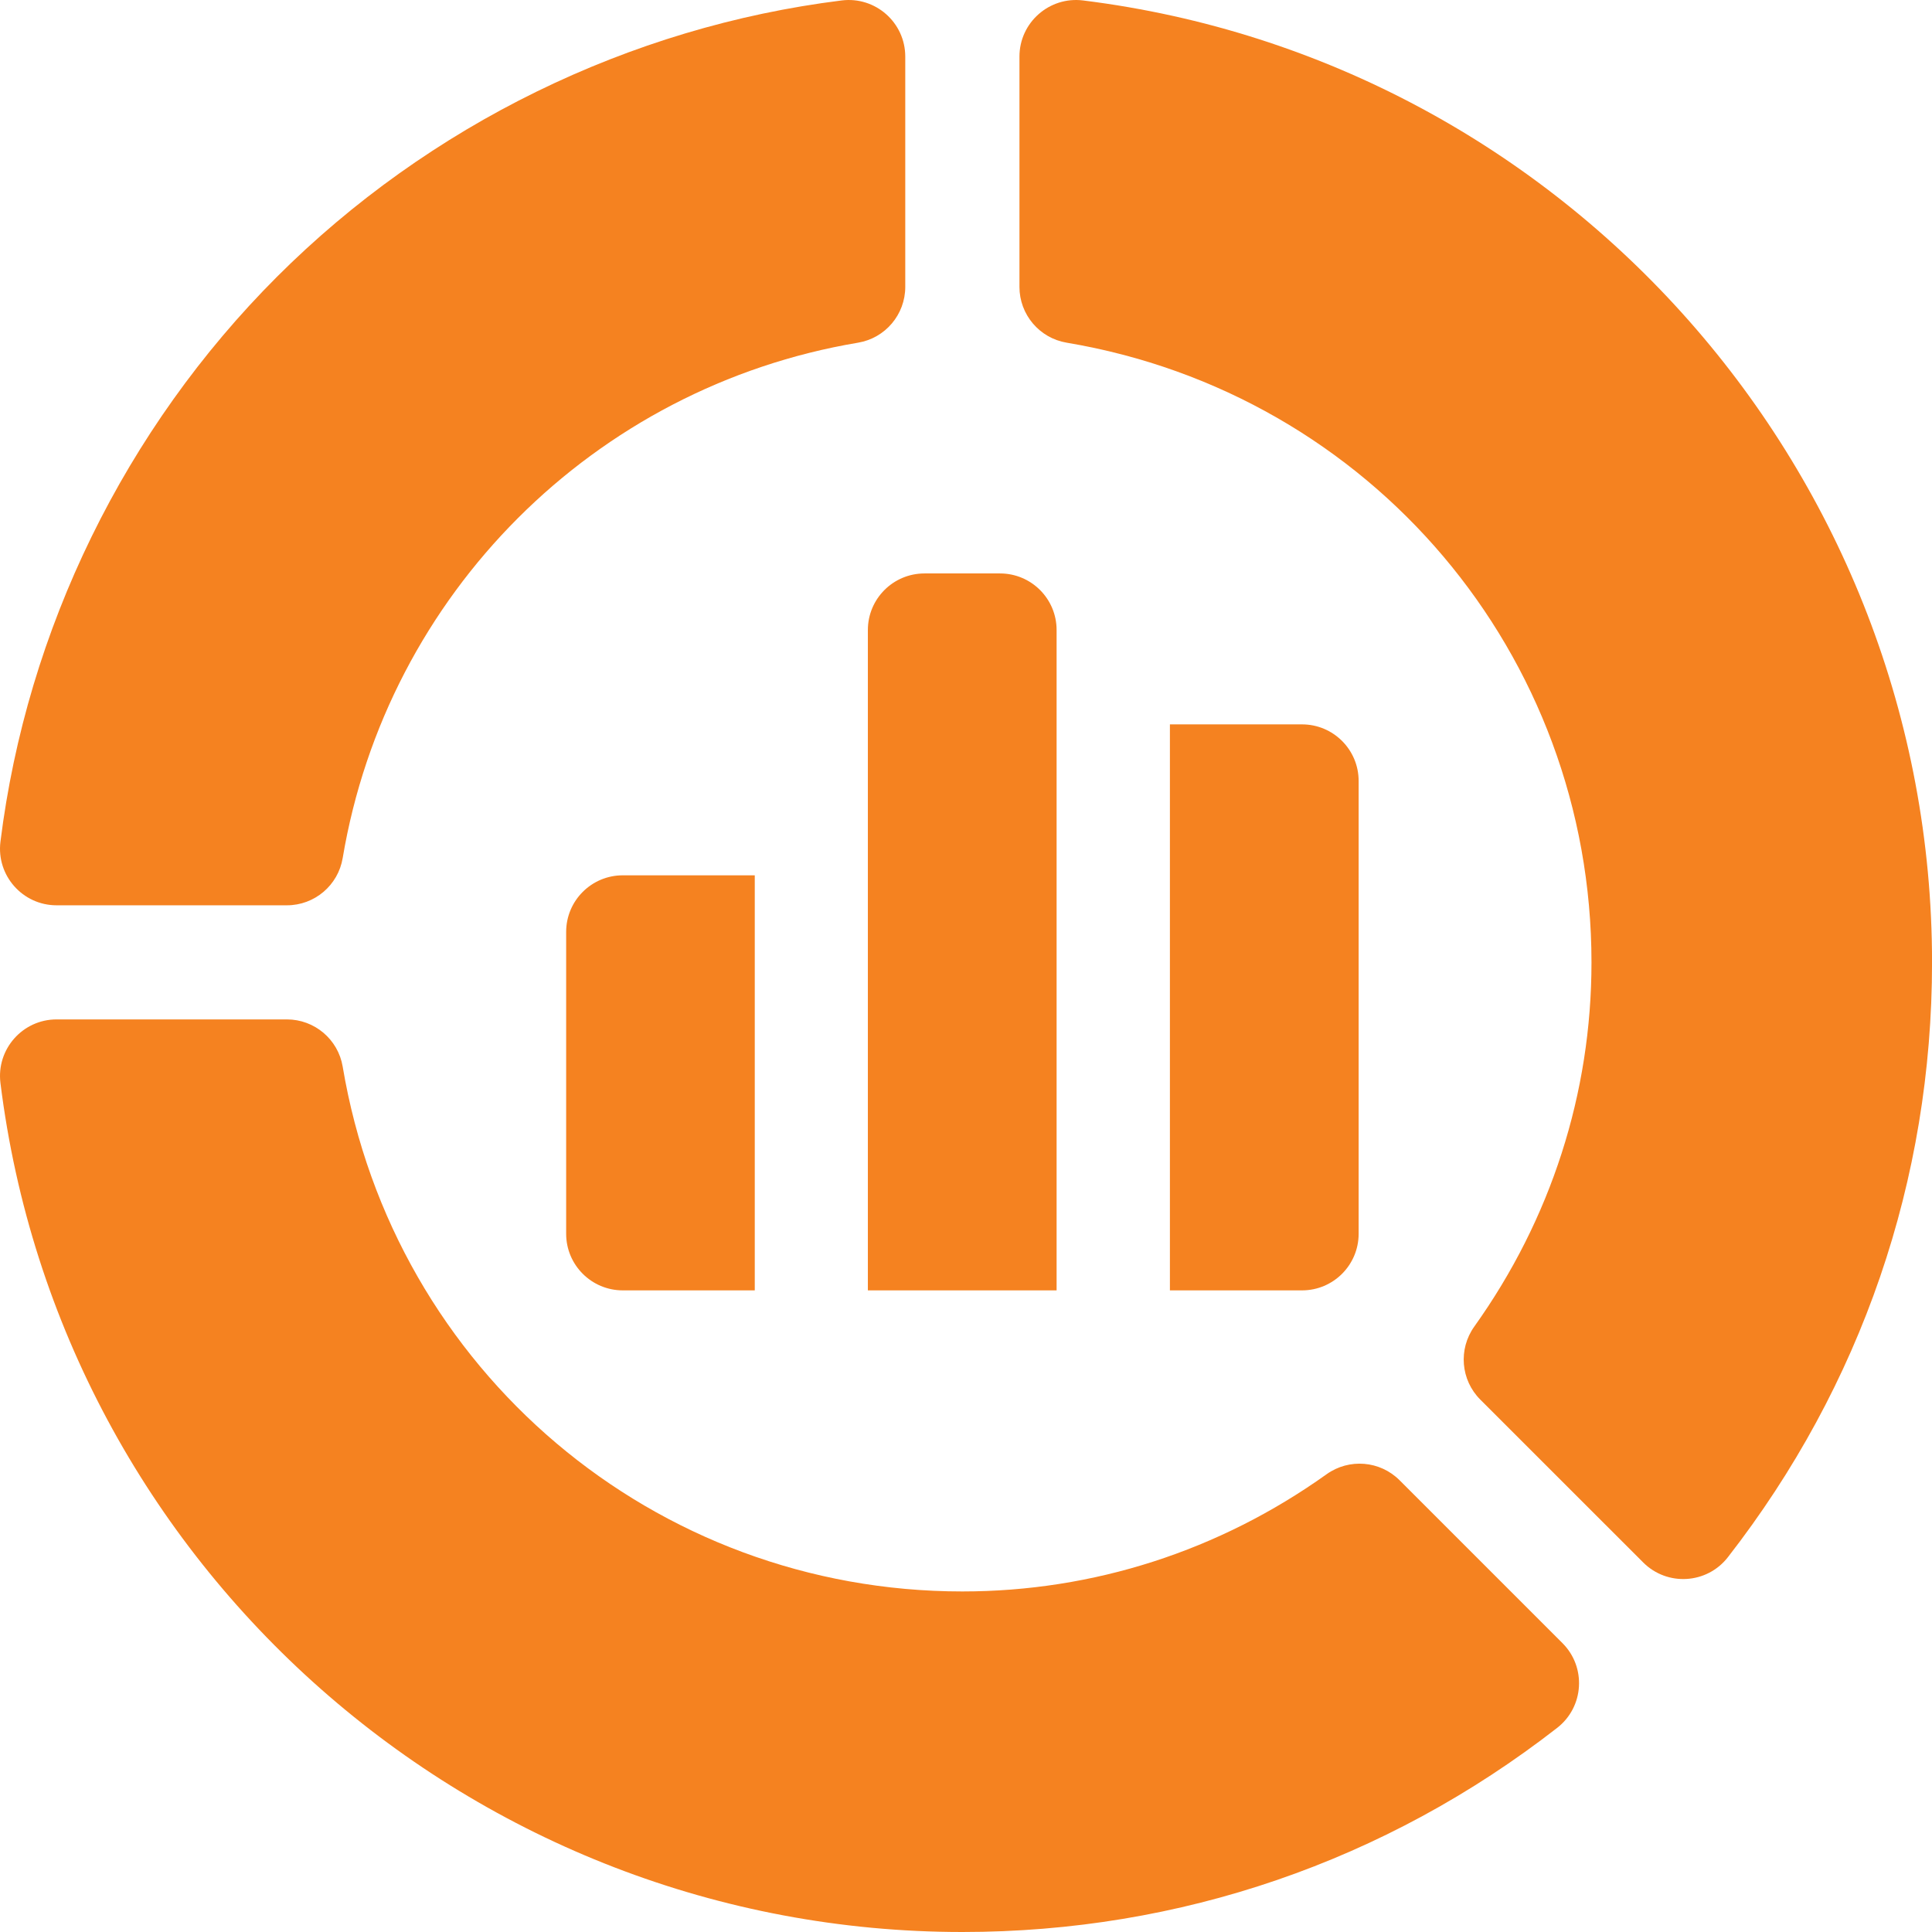
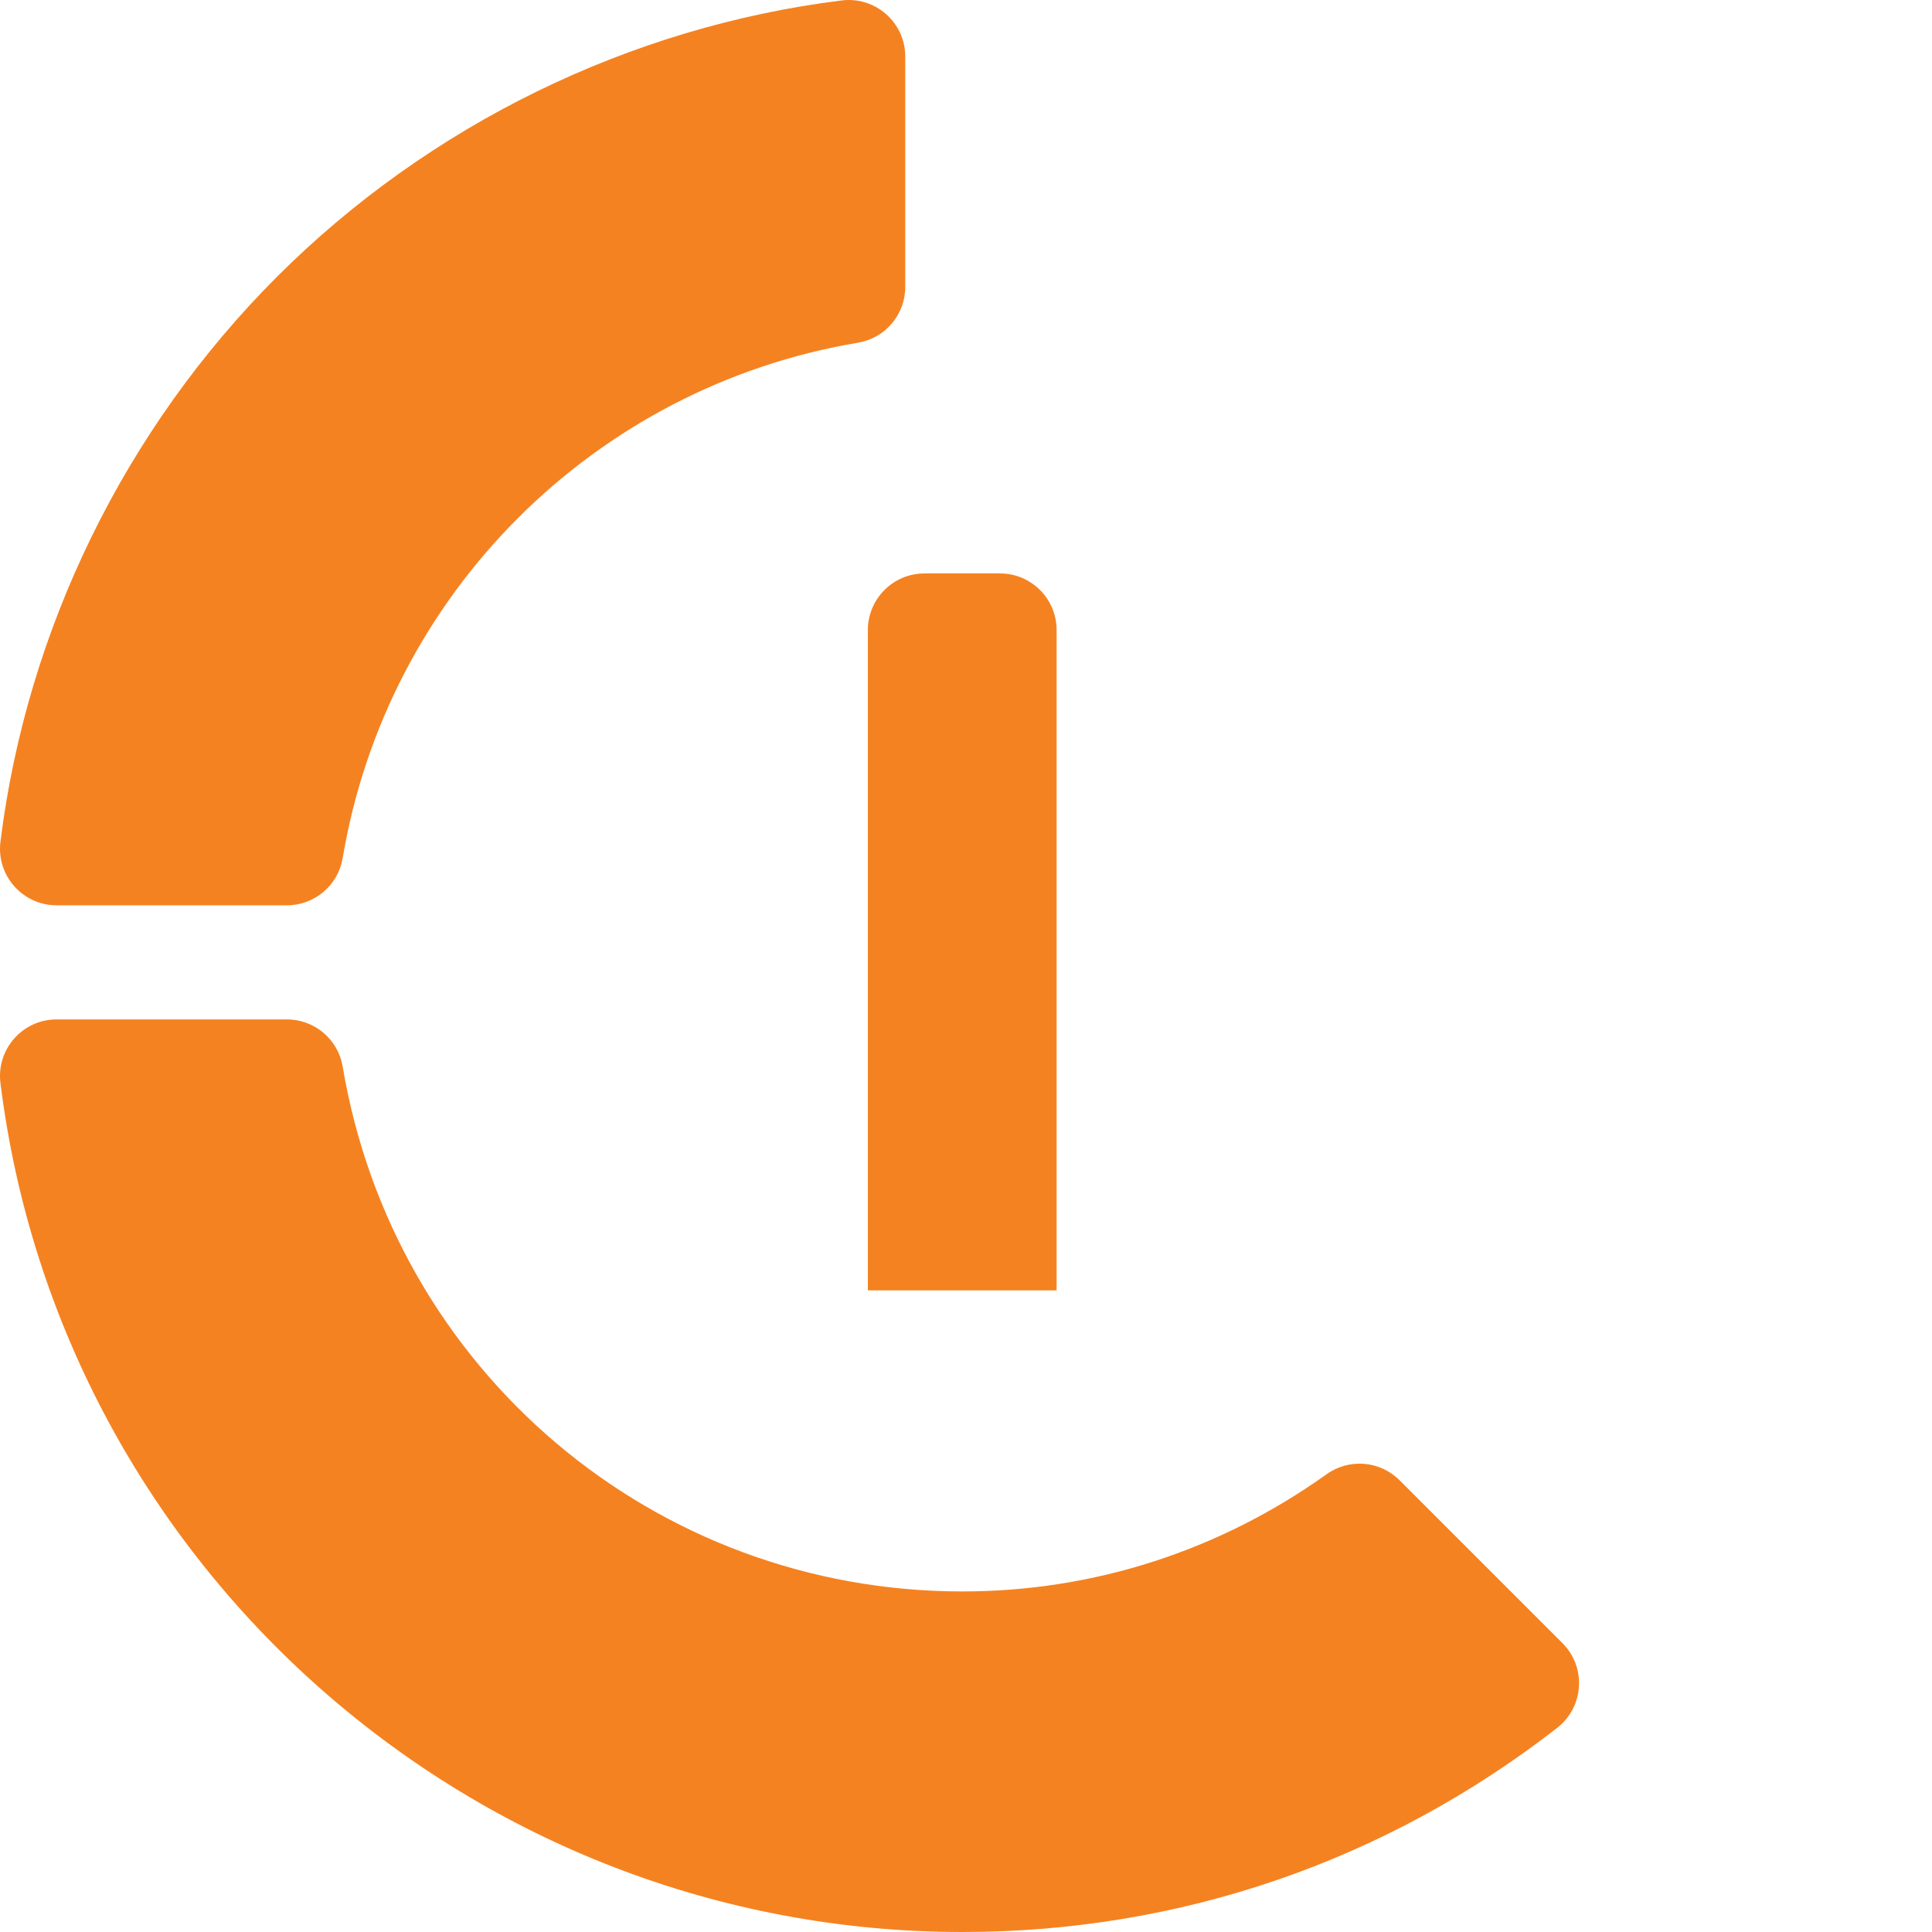
<svg xmlns="http://www.w3.org/2000/svg" width="48" height="48" viewBox="0 0 48 48" fill="none">
  <g clip-path="url(#clip0_8678_384)">
    <path d="M0.011 20.912C-0.093 21.751 0.561 22.492 1.406 22.492H7.128C7.814 22.492 8.401 21.996 8.514 21.318C9.615 14.761 14.761 9.615 21.318 8.514C21.995 8.401 22.491 7.814 22.491 7.128V1.406C22.491 0.561 21.751 -0.093 20.912 0.011C15.636 0.667 10.653 3.106 6.879 6.879C3.106 10.653 0.667 15.636 0.011 20.912Z" fill="#F58220" />
    <path d="M32.96 36.626C30.291 38.532 27.162 39.539 23.91 39.539C16.258 39.539 9.783 34.056 8.514 26.5C8.401 25.823 7.814 25.327 7.128 25.327H1.406C0.561 25.327 -0.093 26.068 0.011 26.907V26.907C1.505 38.932 11.78 48 23.91 48C29.313 48 34.424 46.246 38.688 42.928C39.356 42.408 39.417 41.421 38.819 40.823L34.772 36.776C34.286 36.29 33.52 36.227 32.96 36.626Z" fill="#F58220" />
-     <path d="M26.502 8.514C34.057 9.783 39.54 16.258 39.54 23.91C39.54 27.162 38.533 30.291 36.627 32.96C36.228 33.52 36.291 34.286 36.777 34.772L40.825 38.819C41.423 39.417 42.41 39.356 42.929 38.688L42.929 38.688C46.247 34.424 48.001 29.313 48.001 23.91C48.001 11.78 38.933 1.505 26.908 0.011H26.908C26.069 -0.093 25.328 0.561 25.328 1.406V7.128C25.328 7.814 25.824 8.401 26.502 8.514Z" fill="#F58220" />
    <path d="M24.845 14.247H22.969C22.192 14.247 21.562 14.876 21.562 15.653V32.059H26.251V15.653C26.251 14.876 25.622 14.247 24.845 14.247Z" fill="#F58220" />
-     <path d="M29.066 32.059H32.349C33.125 32.059 33.755 31.429 33.755 30.653V19.403C33.755 18.626 33.125 17.997 32.349 17.997H29.066V32.059Z" fill="#F58220" />
-     <path d="M18.752 21.747H15.473C14.696 21.747 14.066 22.376 14.066 23.153V30.653C14.066 31.429 14.696 32.059 15.473 32.059H18.752V21.747Z" fill="#F58220" />
  </g>
  <defs>
    <clipPath id="clip0_8678_384">
      <rect width="48" height="48" fill="white" />
    </clipPath>
  </defs>
</svg>